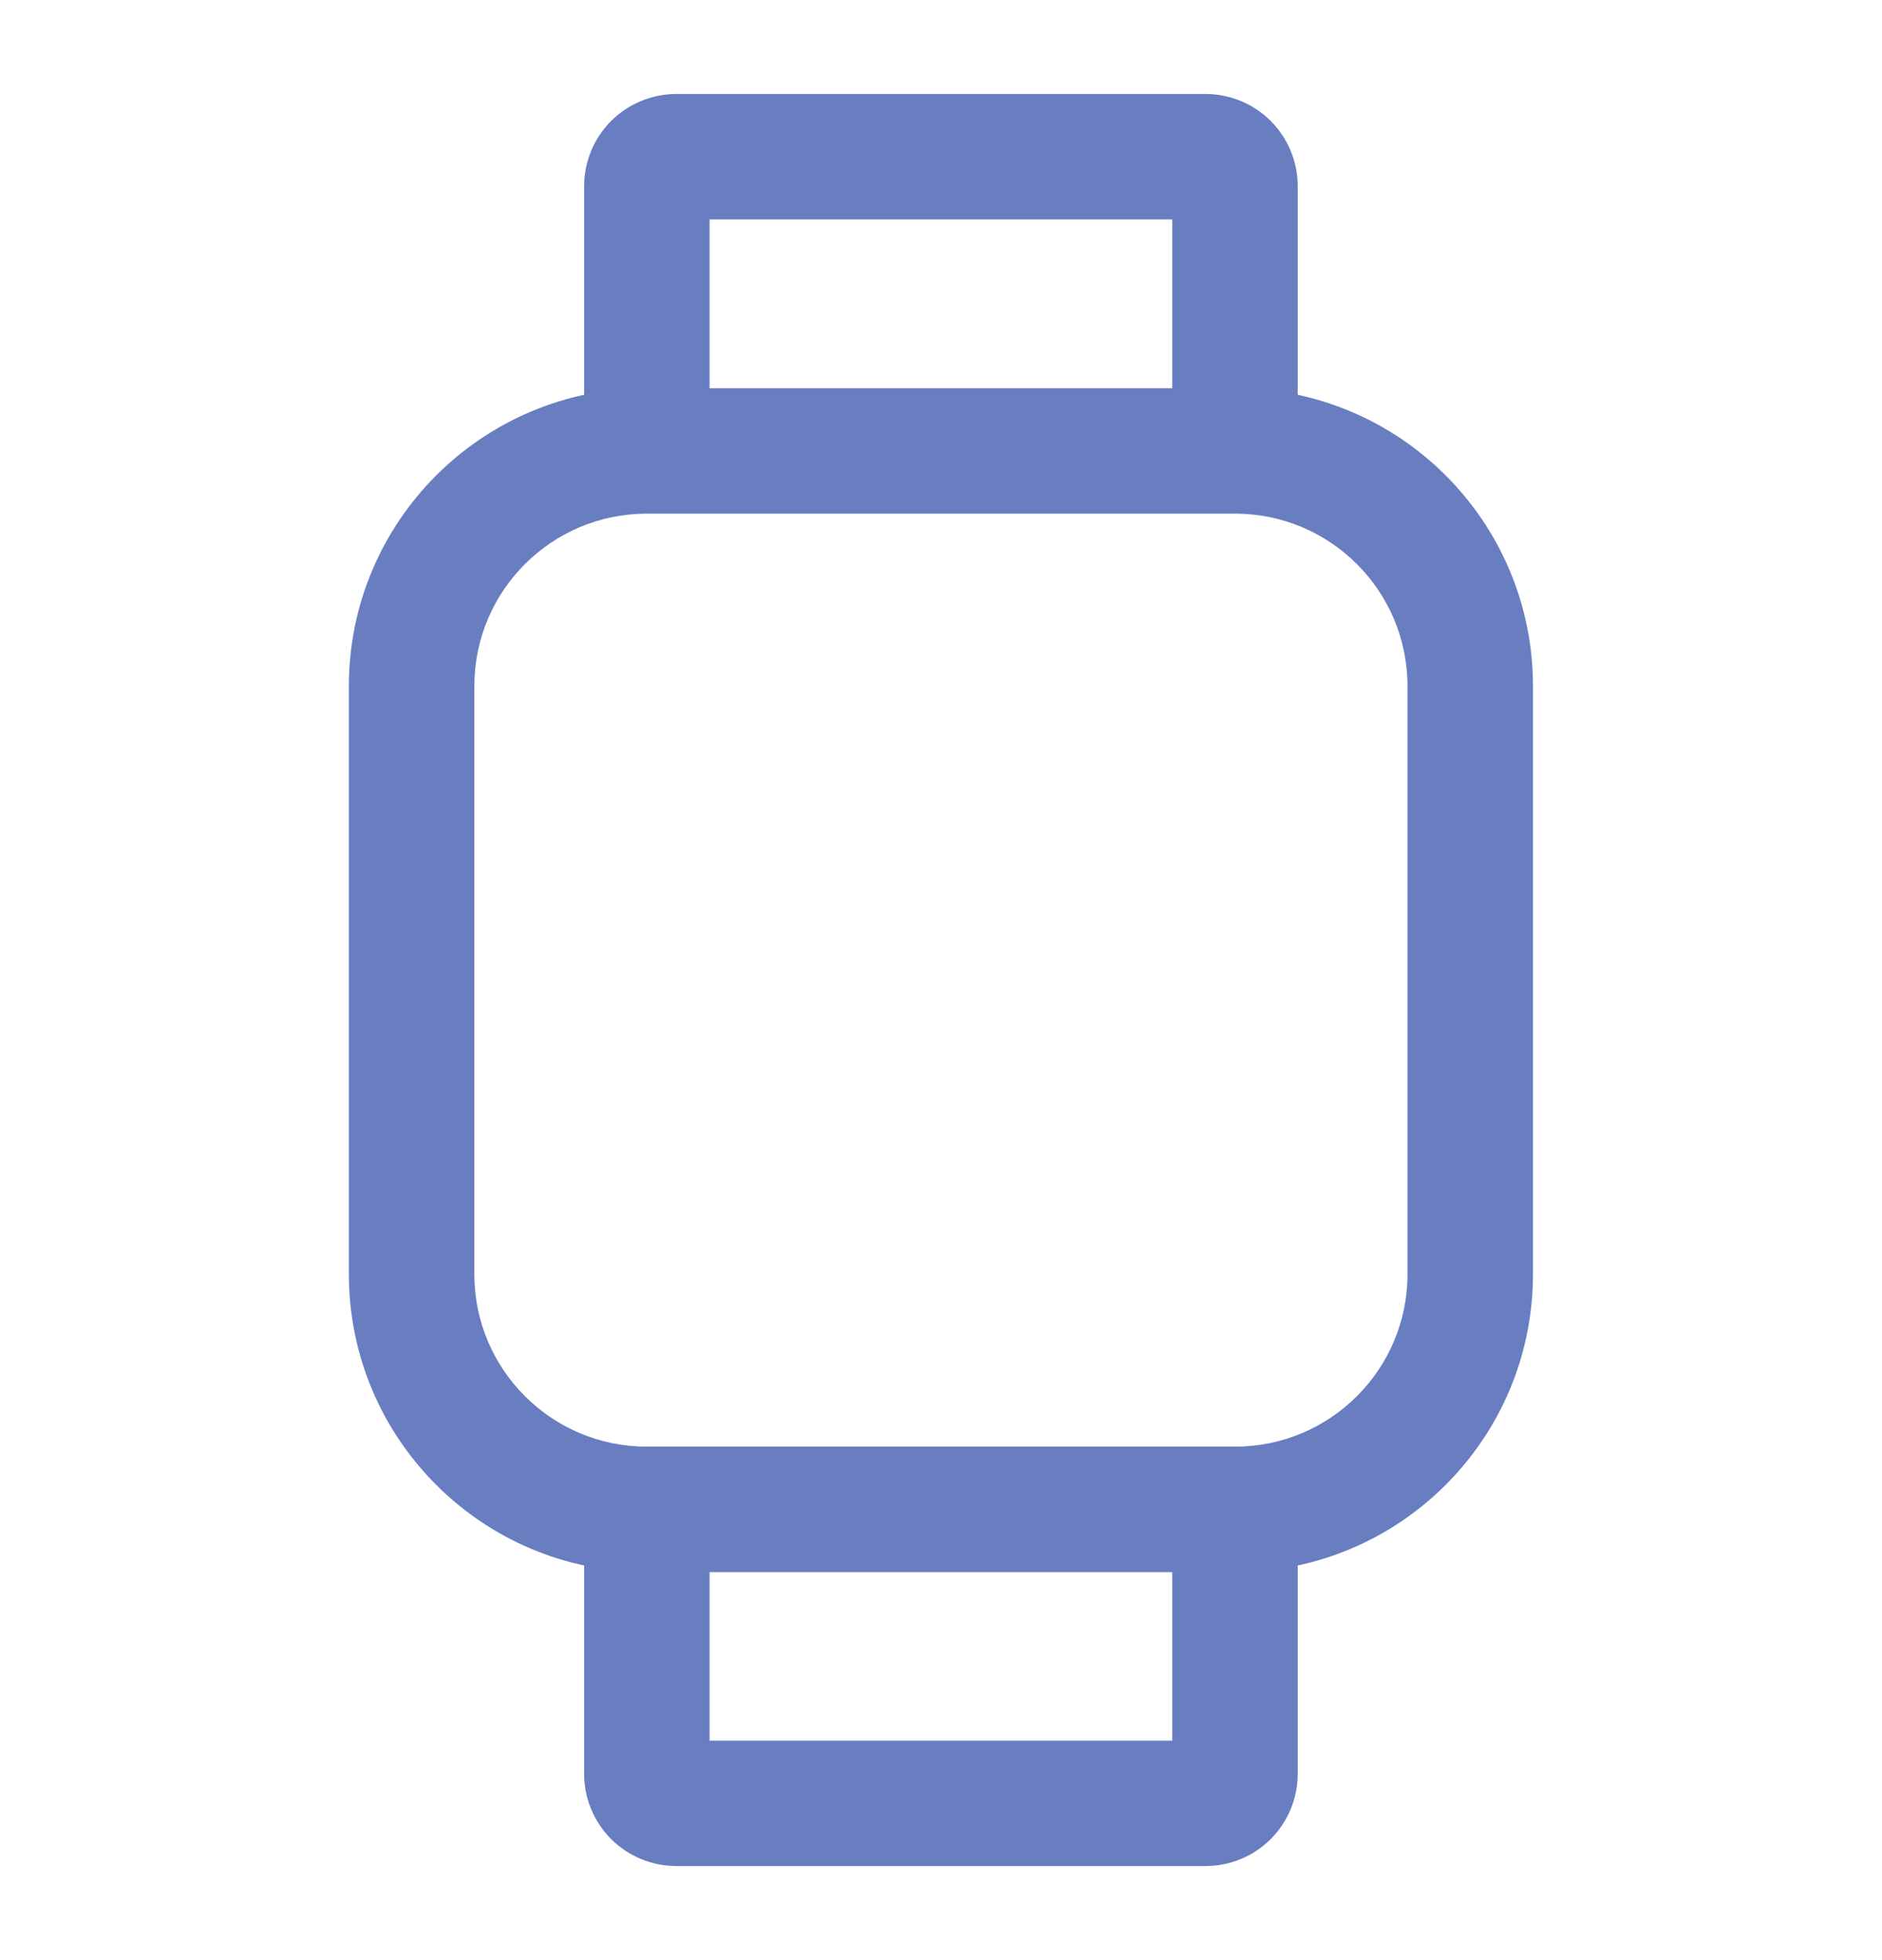
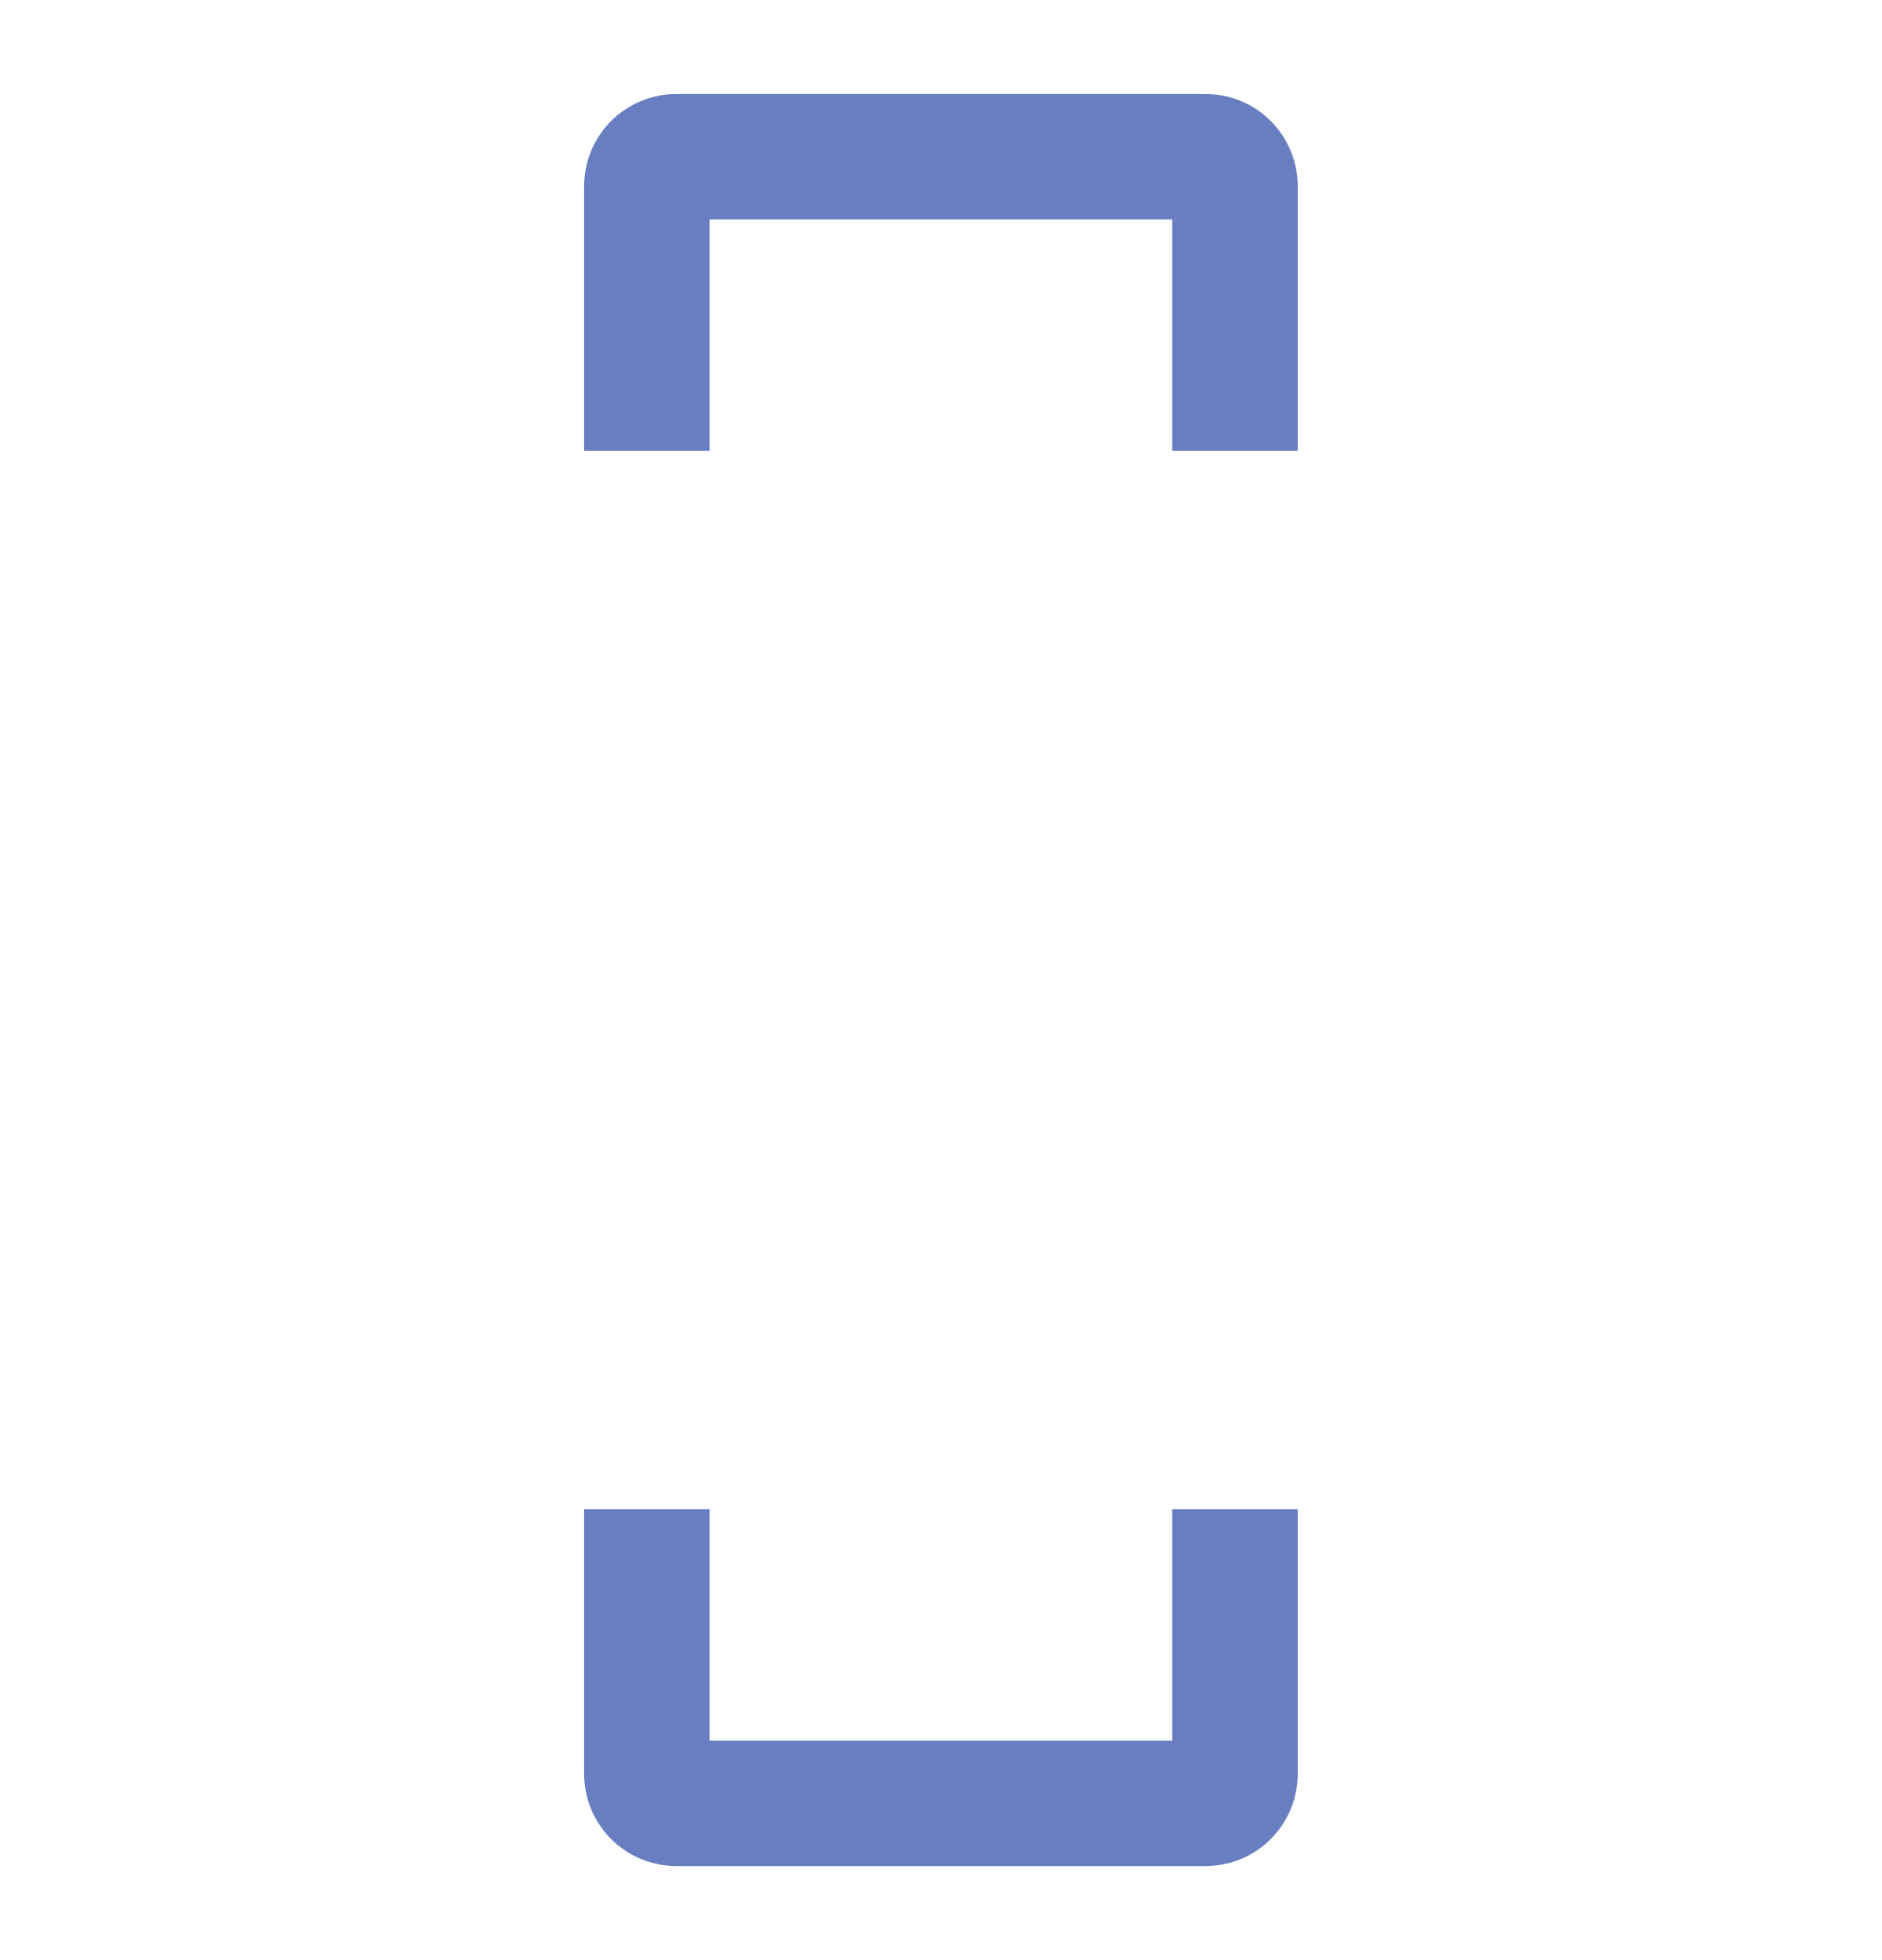
<svg xmlns="http://www.w3.org/2000/svg" width="24" height="25" viewBox="0 0 24 25" fill="none">
-   <path fill-rule="evenodd" clip-rule="evenodd" d="M8.249 6.551C7.034 6.551 6.049 7.536 6.049 8.751V16.251C6.049 17.466 7.034 18.451 8.249 18.451H15.749C16.964 18.451 17.949 17.466 17.949 16.251V8.751C17.949 7.536 16.964 6.551 15.749 6.551H8.249ZM4.449 8.751C4.449 6.652 6.151 4.951 8.249 4.951H15.749C17.848 4.951 19.549 6.652 19.549 8.751V16.251C19.549 18.35 17.848 20.051 15.749 20.051H8.249C6.151 20.051 4.449 18.35 4.449 16.251V8.751Z" fill="#687EC1" />
  <path fill-rule="evenodd" clip-rule="evenodd" d="M9.049 2.799V5.749H7.449V2.374C7.449 2.063 7.573 1.764 7.793 1.543C8.014 1.323 8.313 1.199 8.624 1.199H15.374C15.686 1.199 15.985 1.323 16.205 1.543C16.425 1.764 16.549 2.063 16.549 2.374V5.749H14.949V2.799H9.049Z" fill="#687EC1" />
  <path fill-rule="evenodd" clip-rule="evenodd" d="M9.049 22.2V19.25H7.449V22.625C7.449 22.937 7.573 23.235 7.793 23.456C8.014 23.676 8.313 23.8 8.624 23.8H15.374C15.686 23.8 15.985 23.676 16.205 23.456C16.425 23.235 16.549 22.937 16.549 22.625V19.25H14.949V22.2H9.049Z" fill="#687EC1" />
</svg>